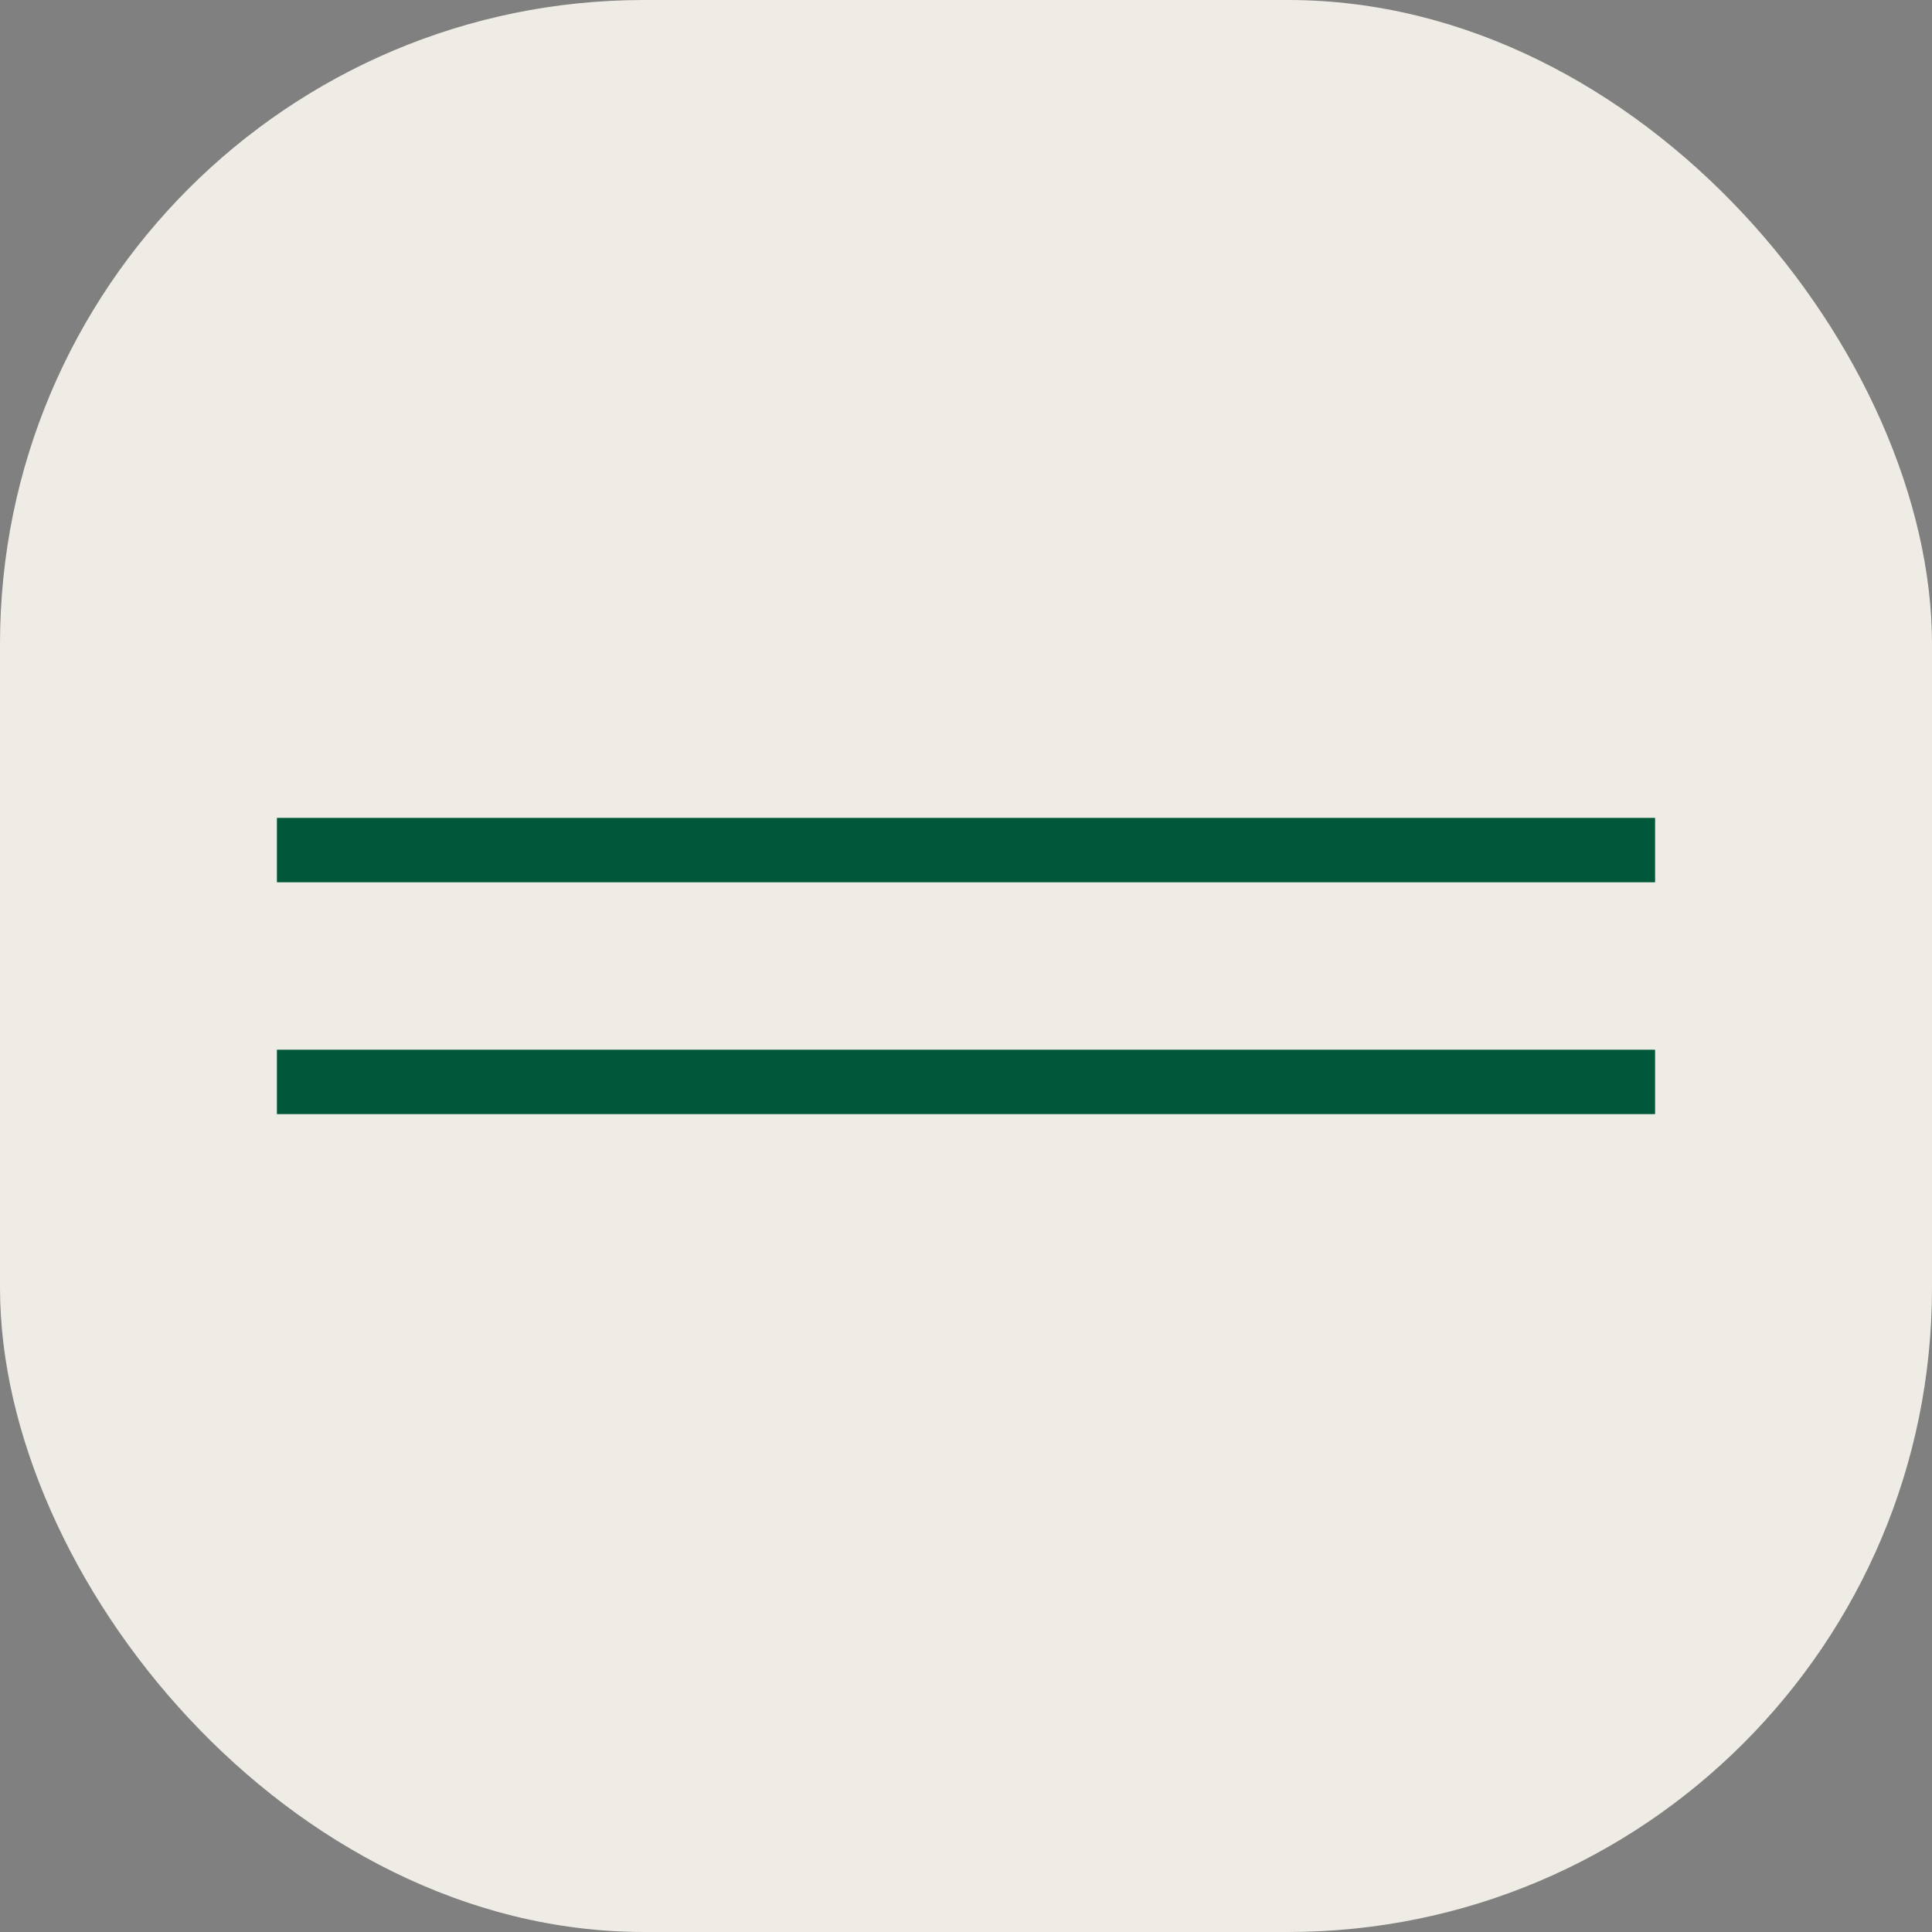
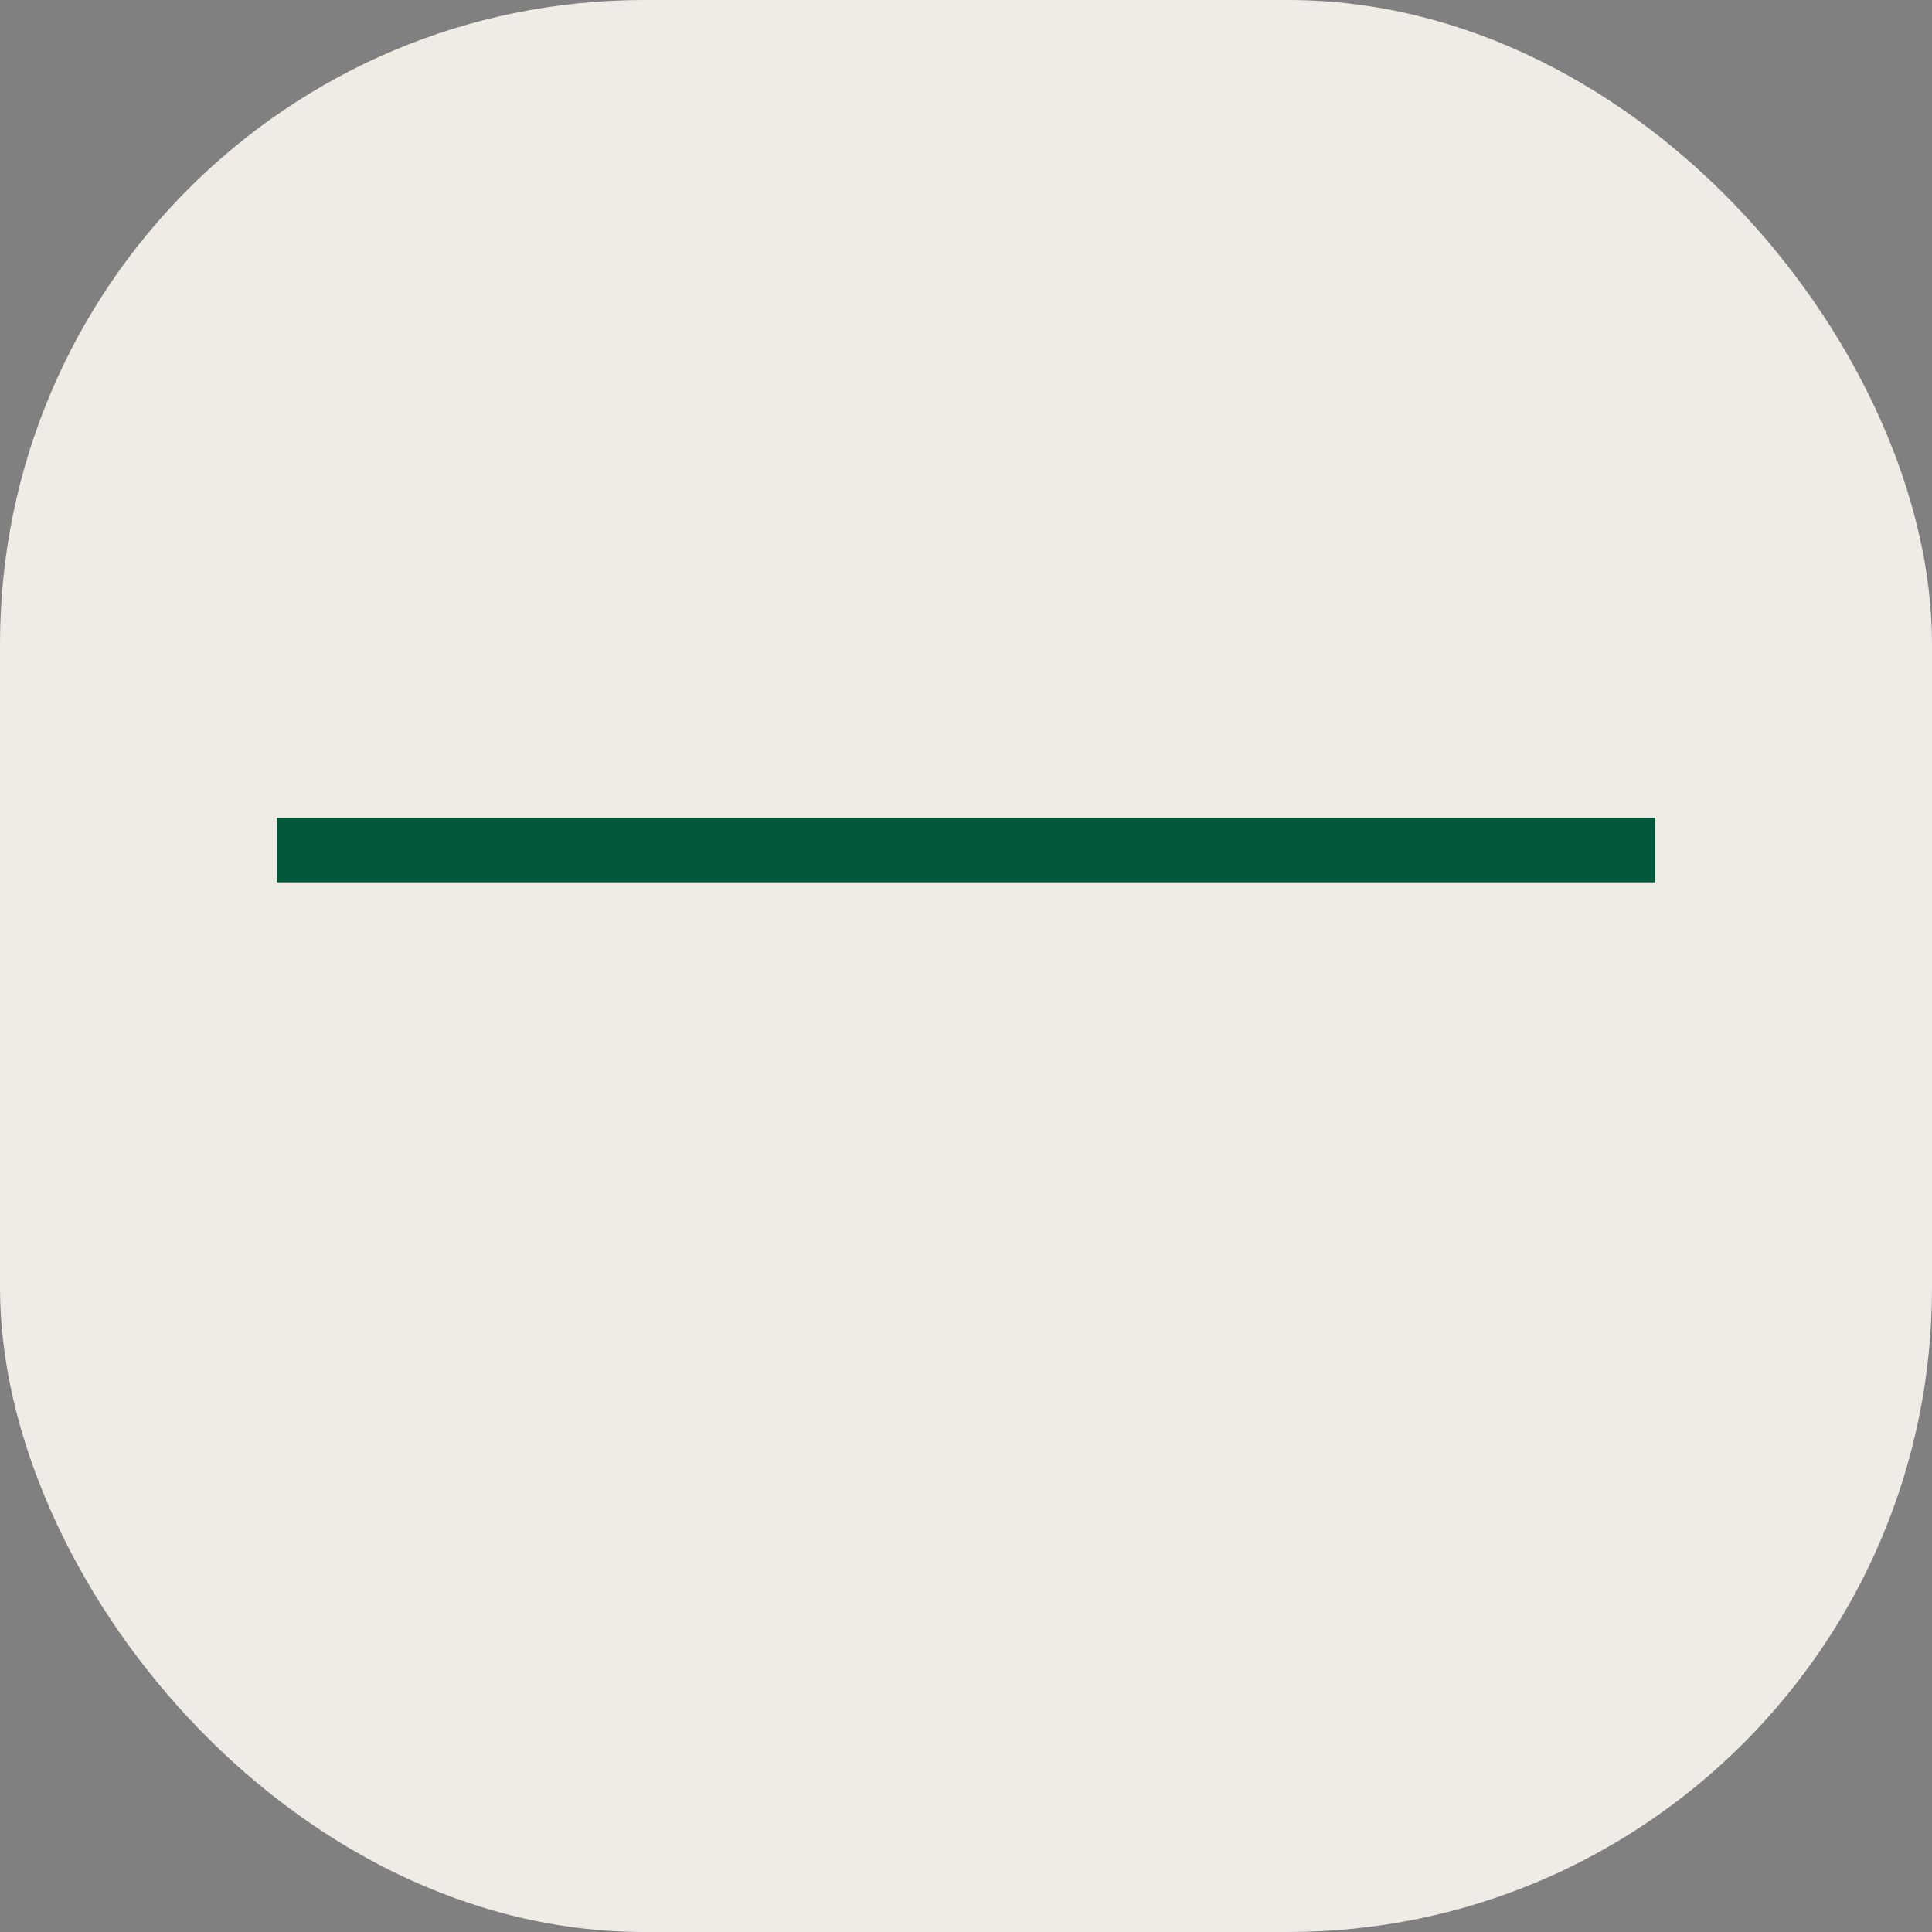
<svg xmlns="http://www.w3.org/2000/svg" width="30" height="30" viewBox="0 0 30 30" fill="none">
  <rect x="0" y="0" width="30" height="30" fill="#808080" stroke="none" />
  <rect width="30" height="30" rx="10" fill="#EFEBE5" />
  <path d="M4.8 13.2H25.2" stroke="#00573A" stroke-linecap="square" />
-   <path d="M4.8 16.8H25.2" stroke="#00573A" stroke-linecap="square" />
</svg>